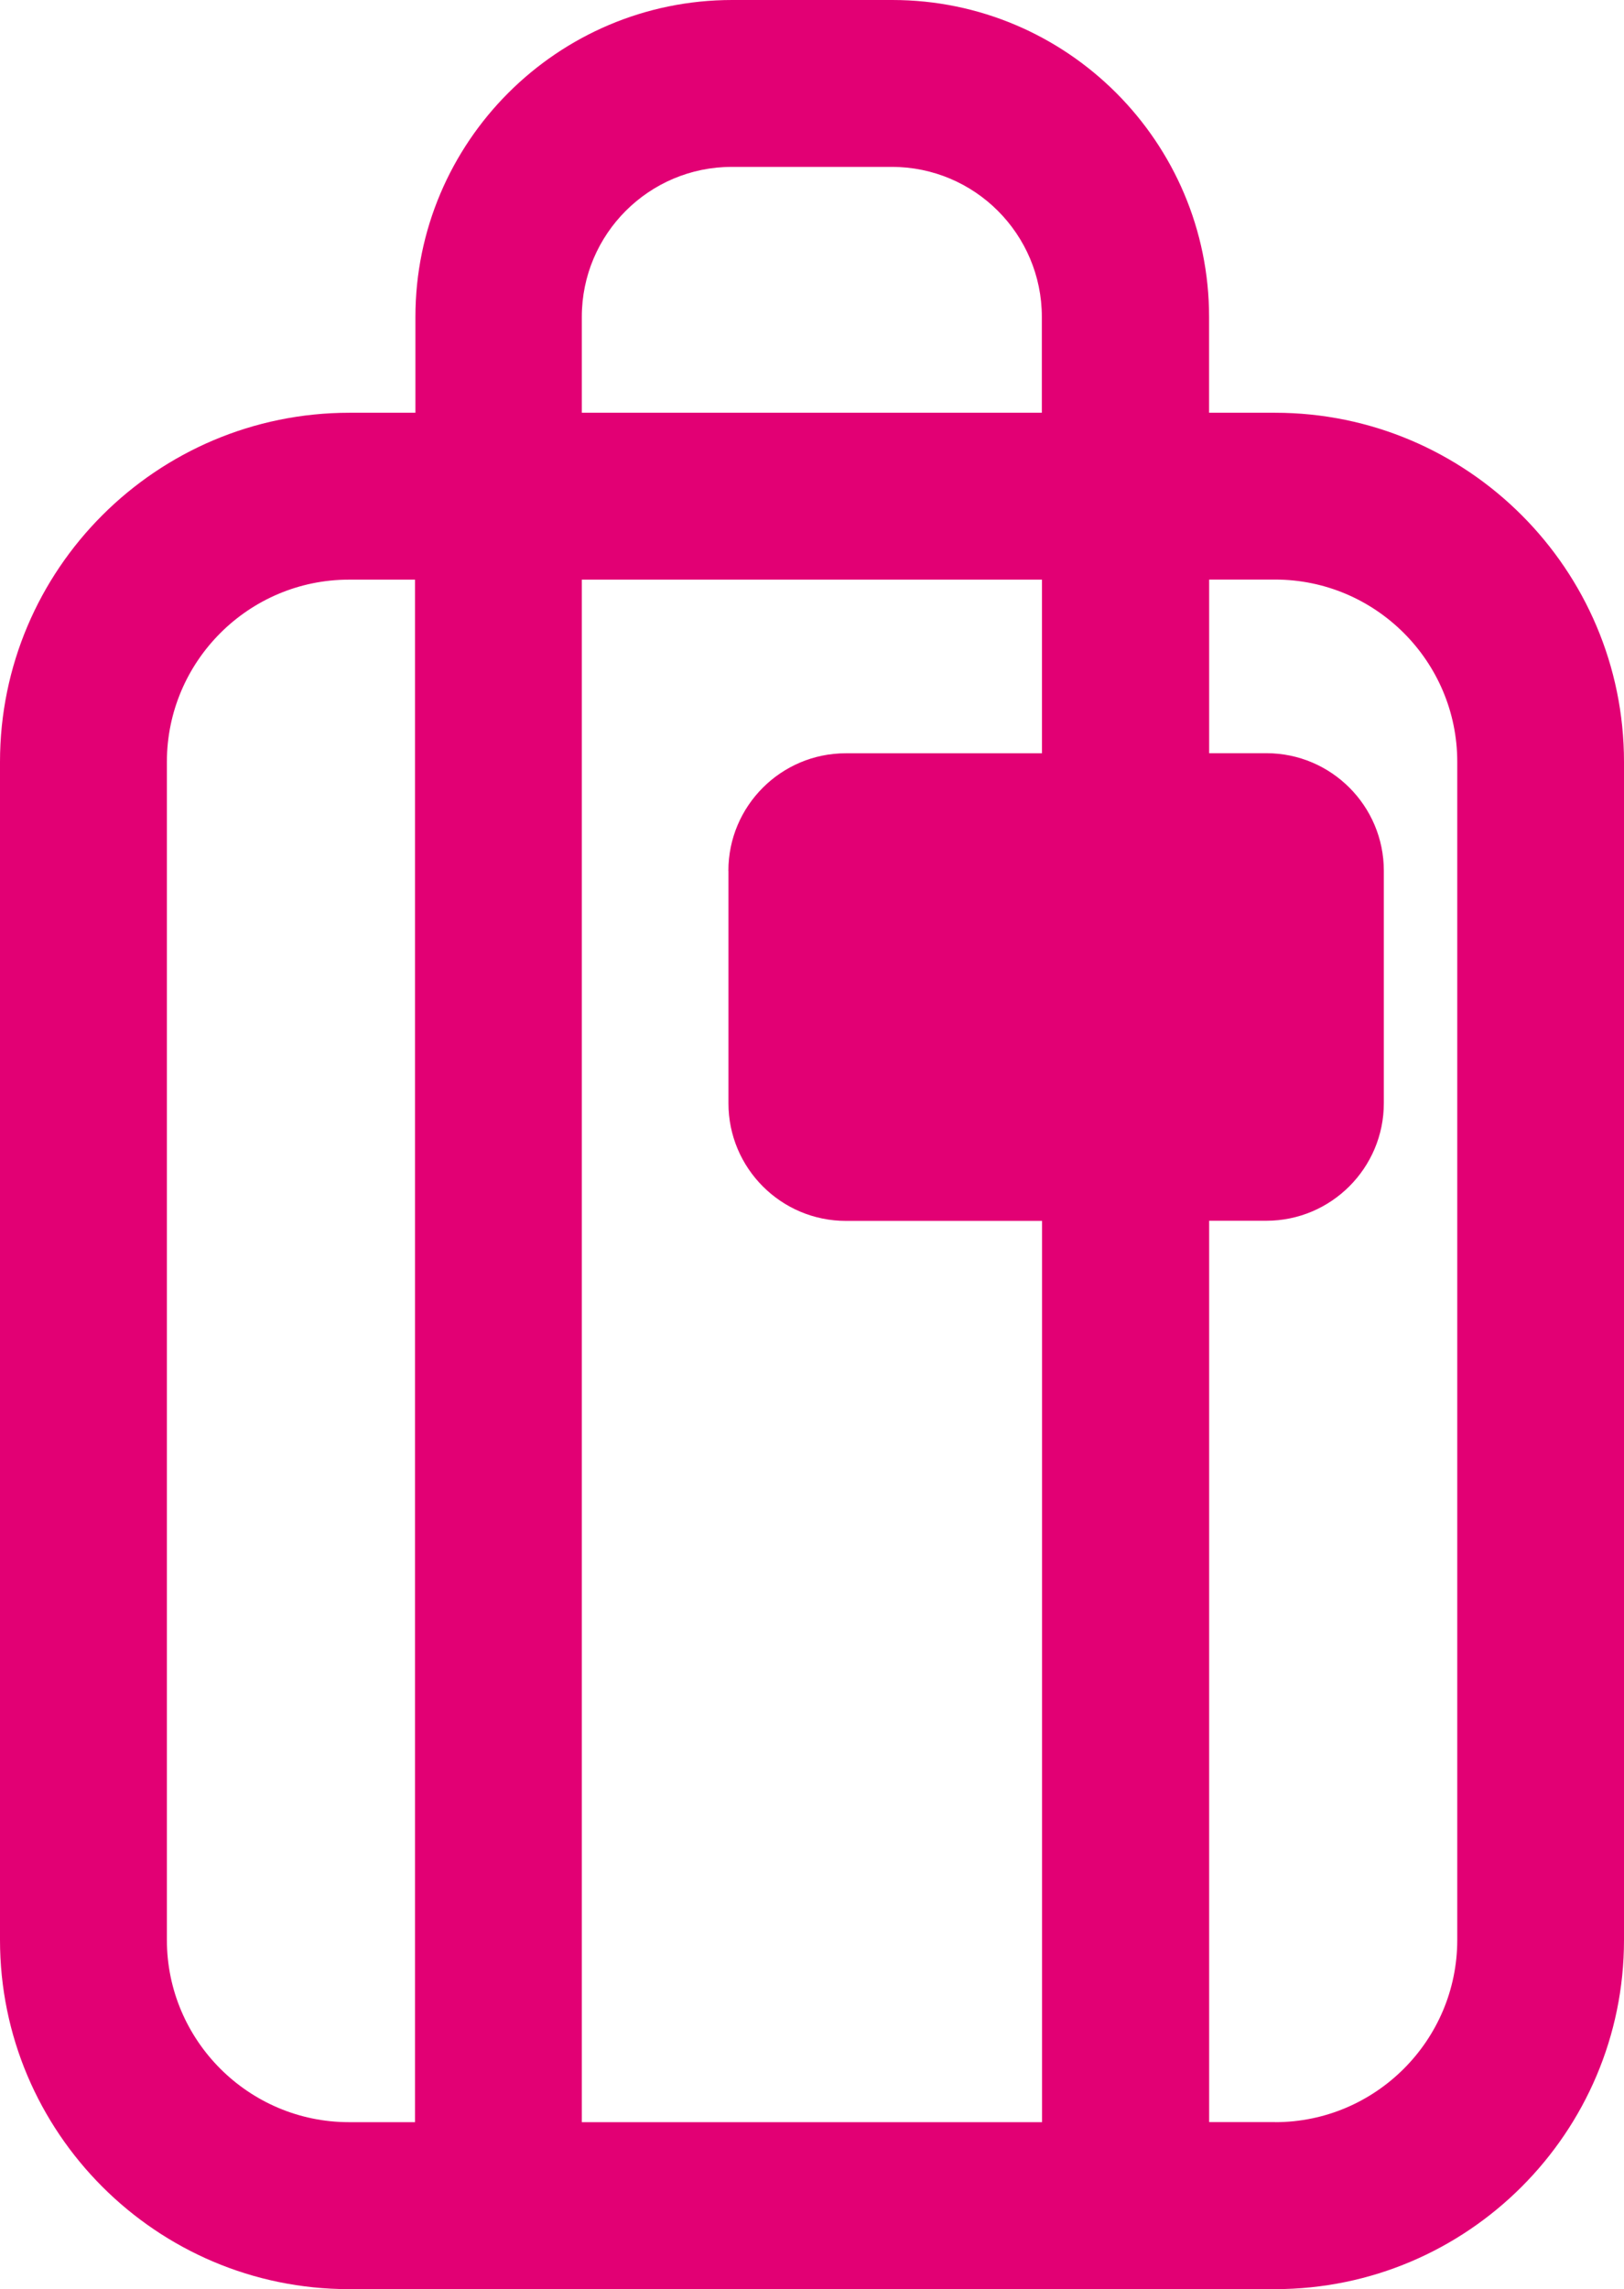
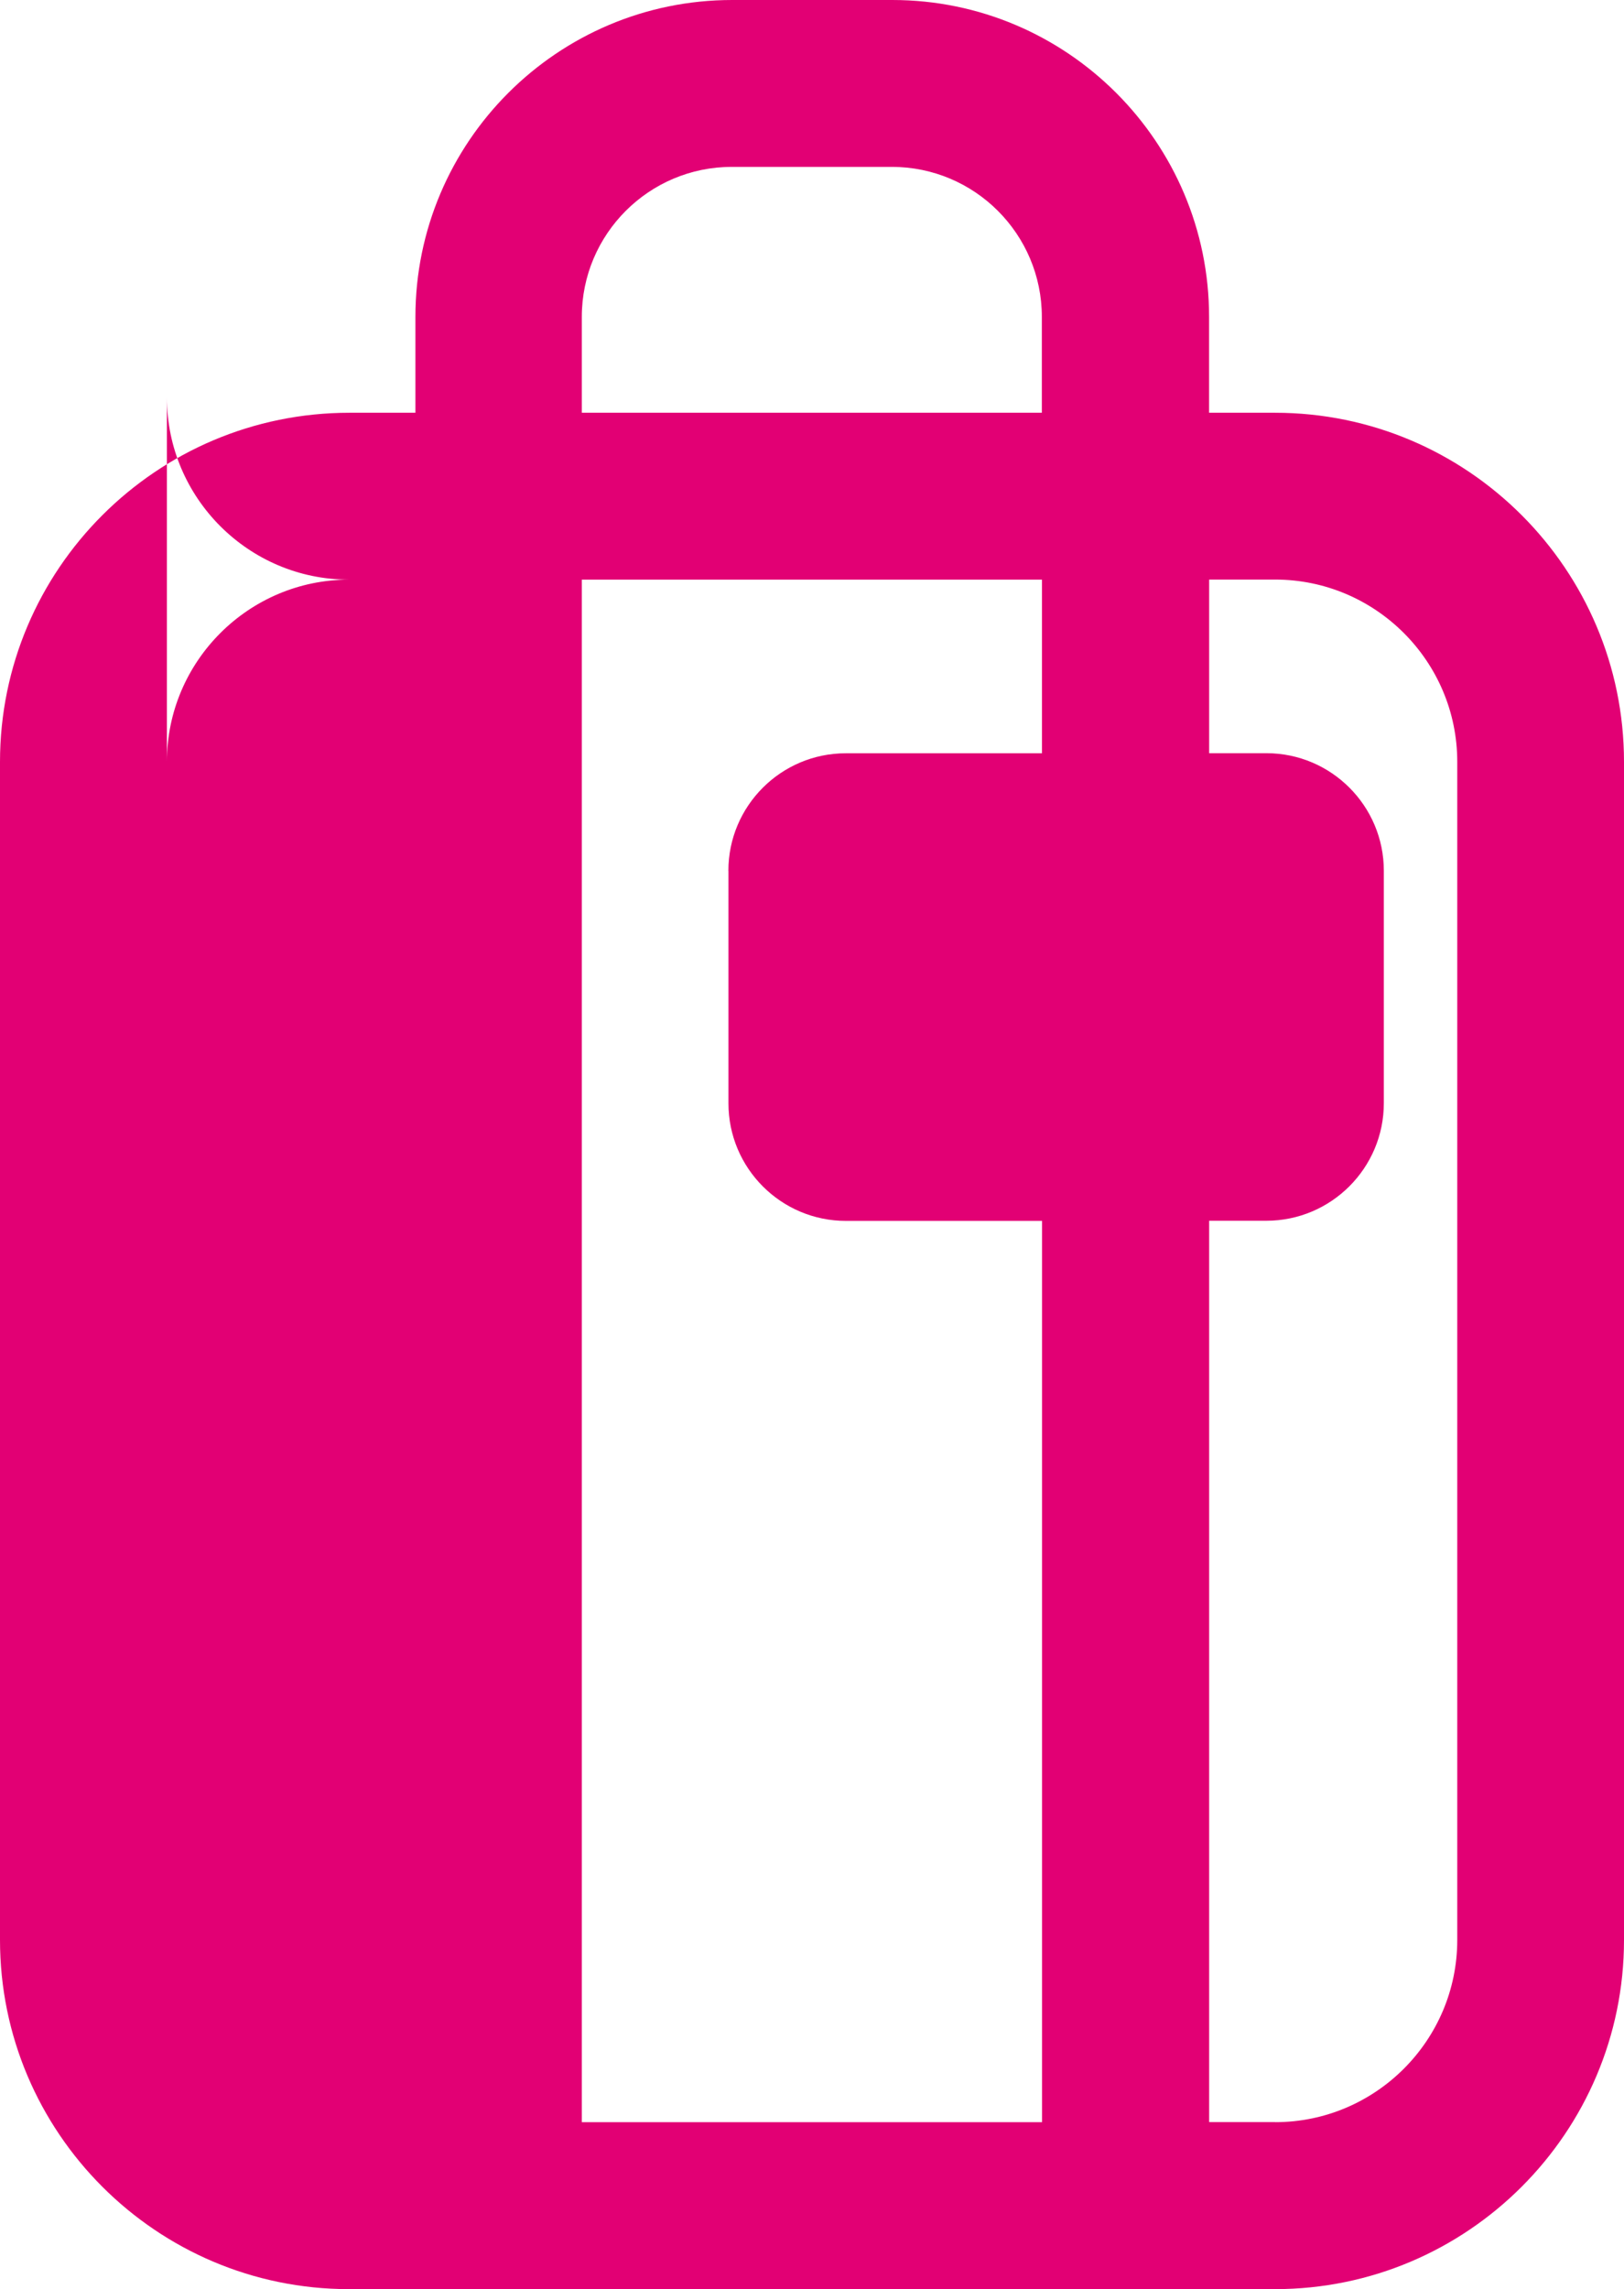
<svg xmlns="http://www.w3.org/2000/svg" width="22.713" height="32" viewBox="0 0 22.713 32">
-   <path fill="rgb(226,0,116)" fill-rule="evenodd" d="M17.833 5.77h-.923V4.43C16.91 1.987 14.923 0 12.48 0h-2.24C7.797 0 5.81 1.987 5.81 4.43v1.34h-.923C2.19 5.77 0 7.96 0 10.65V27.12C0 29.81 2.19 32 4.88 32h12.953c2.69 0 4.88-2.19 4.88-4.88V10.65c0-2.69-2.19-4.88-4.88-4.88zM8.137 4.43c0-1.157.94-2.097 2.097-2.097h2.24c1.157 0 2.097.94 2.097 2.097v1.34H8.137V4.43zm-5.803 22.69v-16.47c0-1.403 1.143-2.547 2.547-2.547h.923v21.563h-.923c-1.403 0-2.547-1.143-2.547-2.547zm7.853-14.947c0-.907.737-1.643 1.643-1.643h2.743V8.103H8.137v21.563h6.437V17.067h-2.743c-.907 0-1.643-.737-1.643-1.643v-3.25zm7.647 17.493c1.403 0 2.547-1.143 2.547-2.547v-16.47c0-1.403-1.143-2.547-2.547-2.547h-.923v2.427h.8c.907 0 1.643.737 1.643 1.643v3.25c0 .906-.737 1.643-1.643 1.643h-.8v12.6h.923z" />
+   <path fill="rgb(226,0,116)" fill-rule="evenodd" d="M17.833 5.77h-.923V4.43C16.91 1.987 14.923 0 12.48 0h-2.24C7.797 0 5.81 1.987 5.81 4.43v1.34h-.923C2.19 5.77 0 7.96 0 10.65V27.12C0 29.81 2.19 32 4.88 32h12.953c2.69 0 4.88-2.19 4.88-4.88V10.65c0-2.69-2.19-4.88-4.88-4.88zM8.137 4.43c0-1.157.94-2.097 2.097-2.097h2.24c1.157 0 2.097.94 2.097 2.097v1.34H8.137V4.43zm-5.803 22.69v-16.47c0-1.403 1.143-2.547 2.547-2.547h.923h-.923c-1.403 0-2.547-1.143-2.547-2.547zm7.853-14.947c0-.907.737-1.643 1.643-1.643h2.743V8.103H8.137v21.563h6.437V17.067h-2.743c-.907 0-1.643-.737-1.643-1.643v-3.25zm7.647 17.493c1.403 0 2.547-1.143 2.547-2.547v-16.47c0-1.403-1.143-2.547-2.547-2.547h-.923v2.427h.8c.907 0 1.643.737 1.643 1.643v3.25c0 .906-.737 1.643-1.643 1.643h-.8v12.6h.923z" />
</svg>